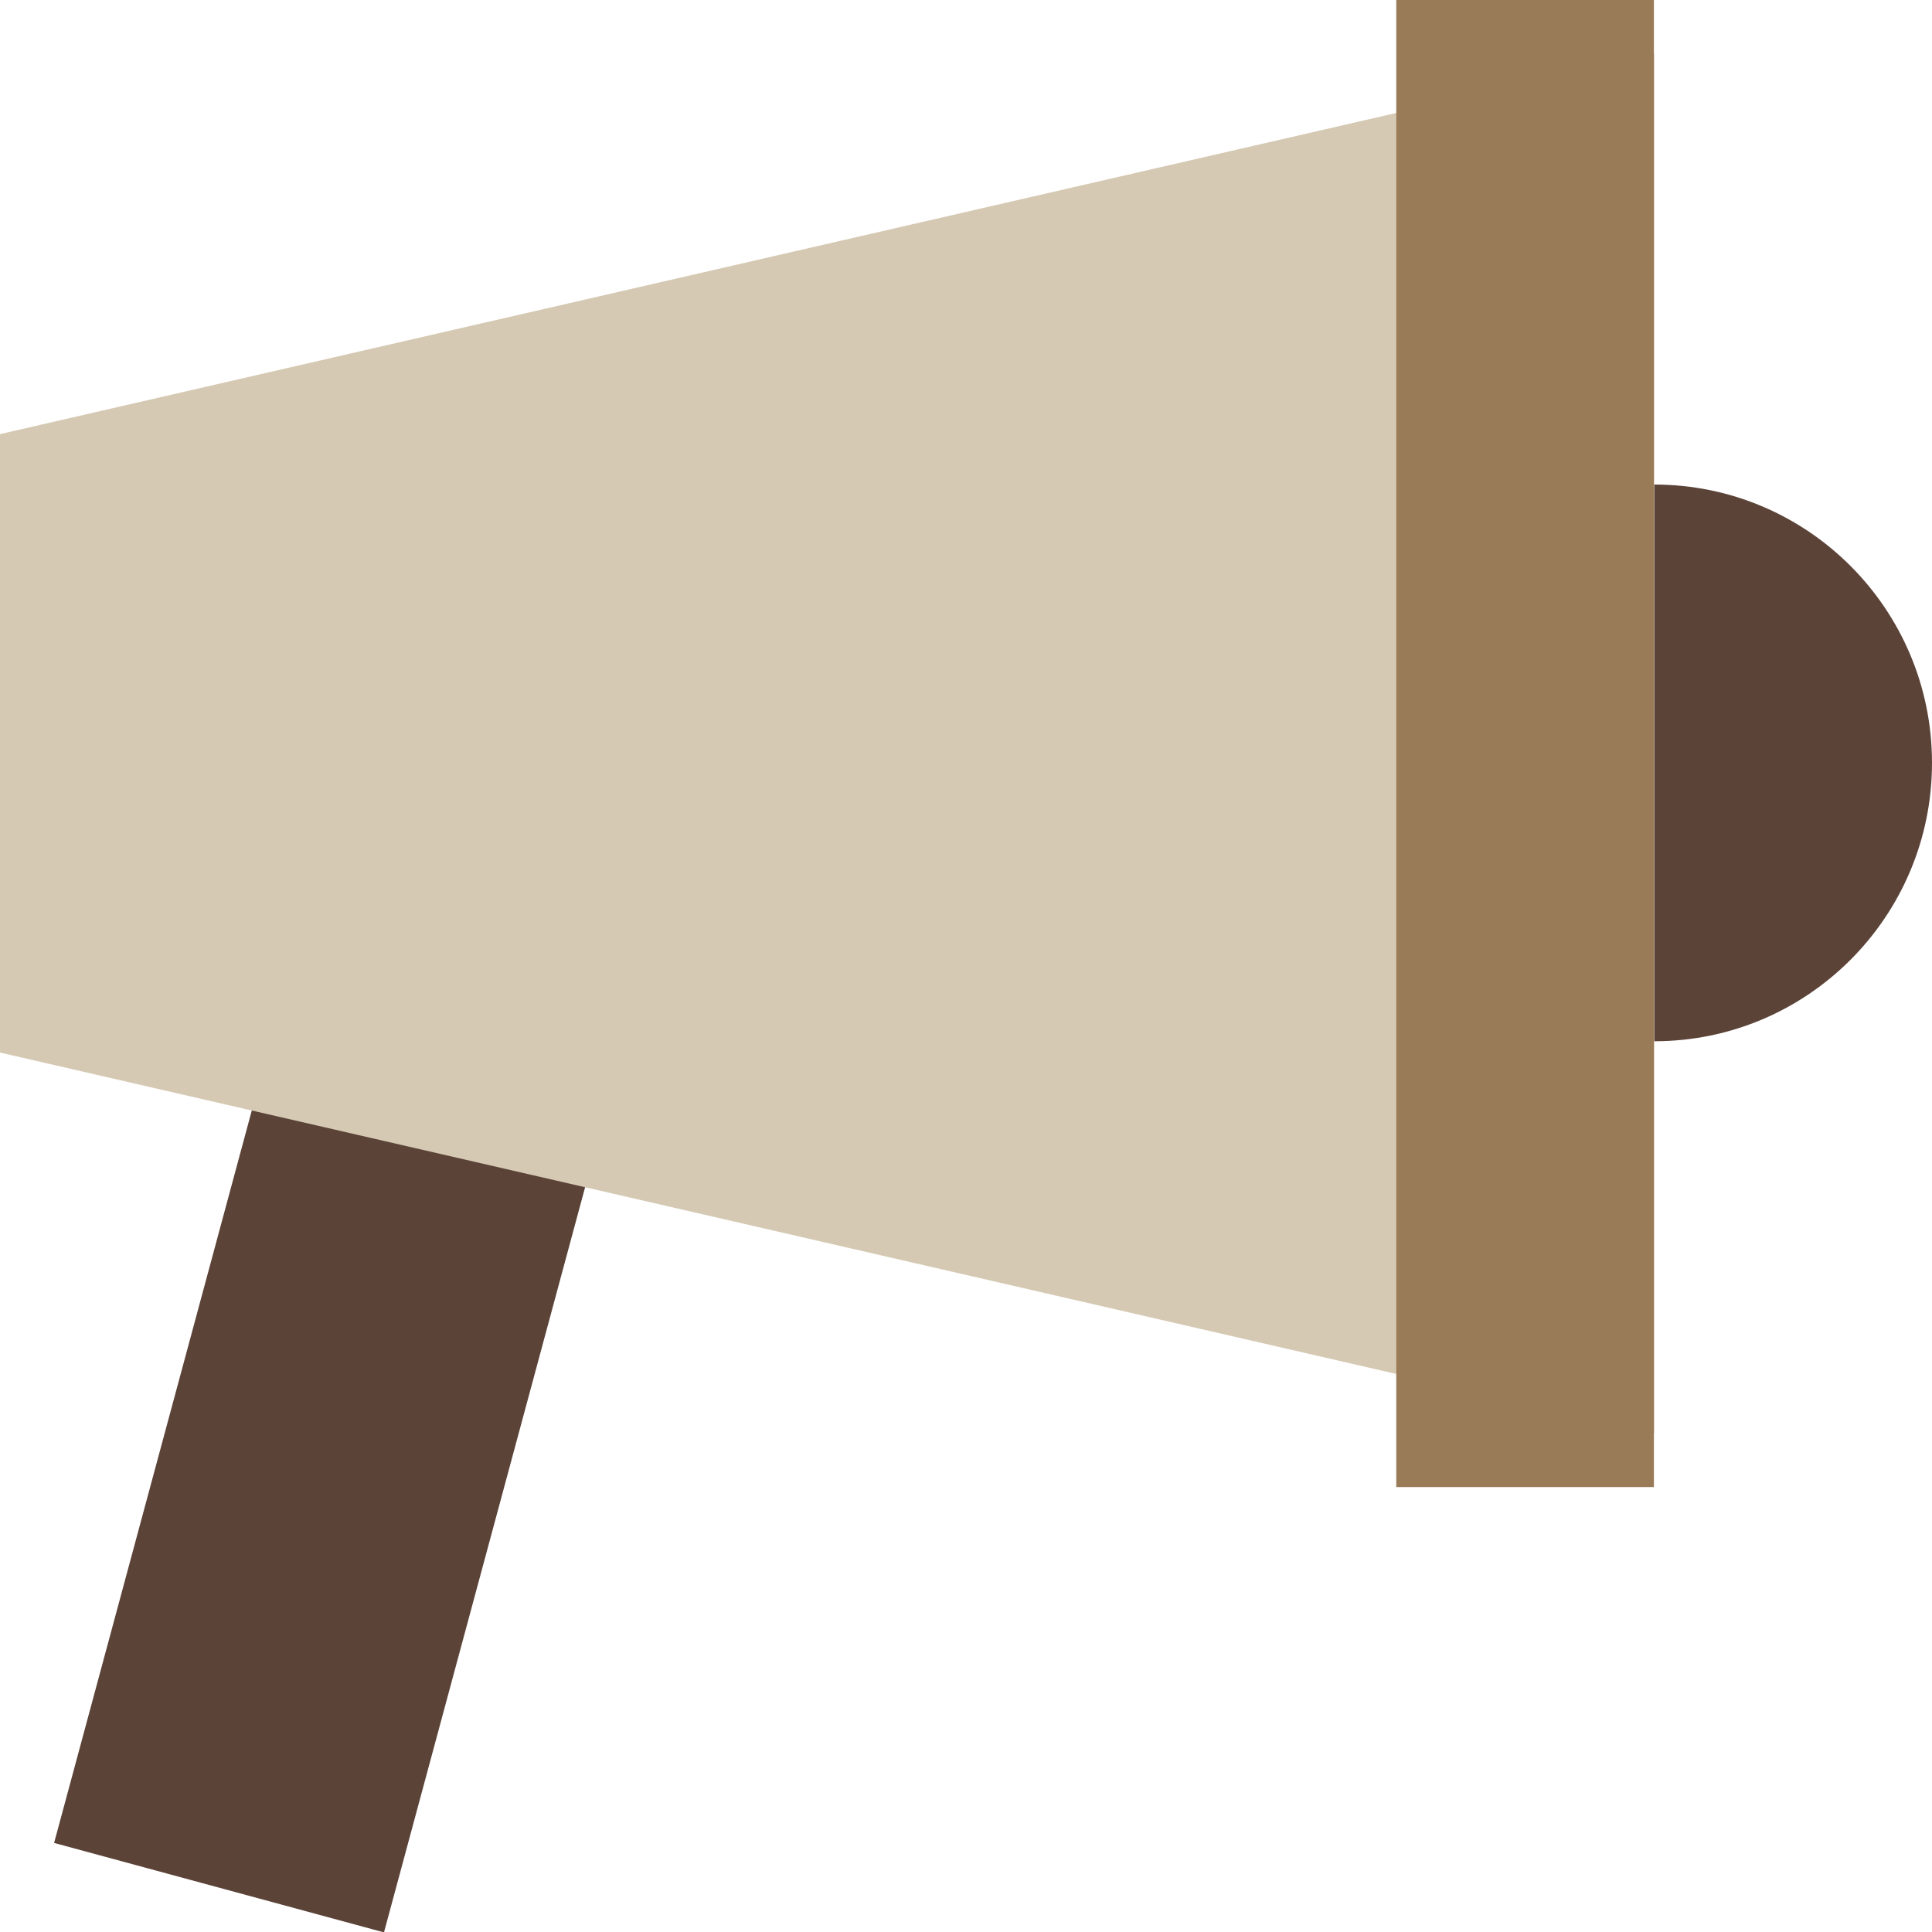
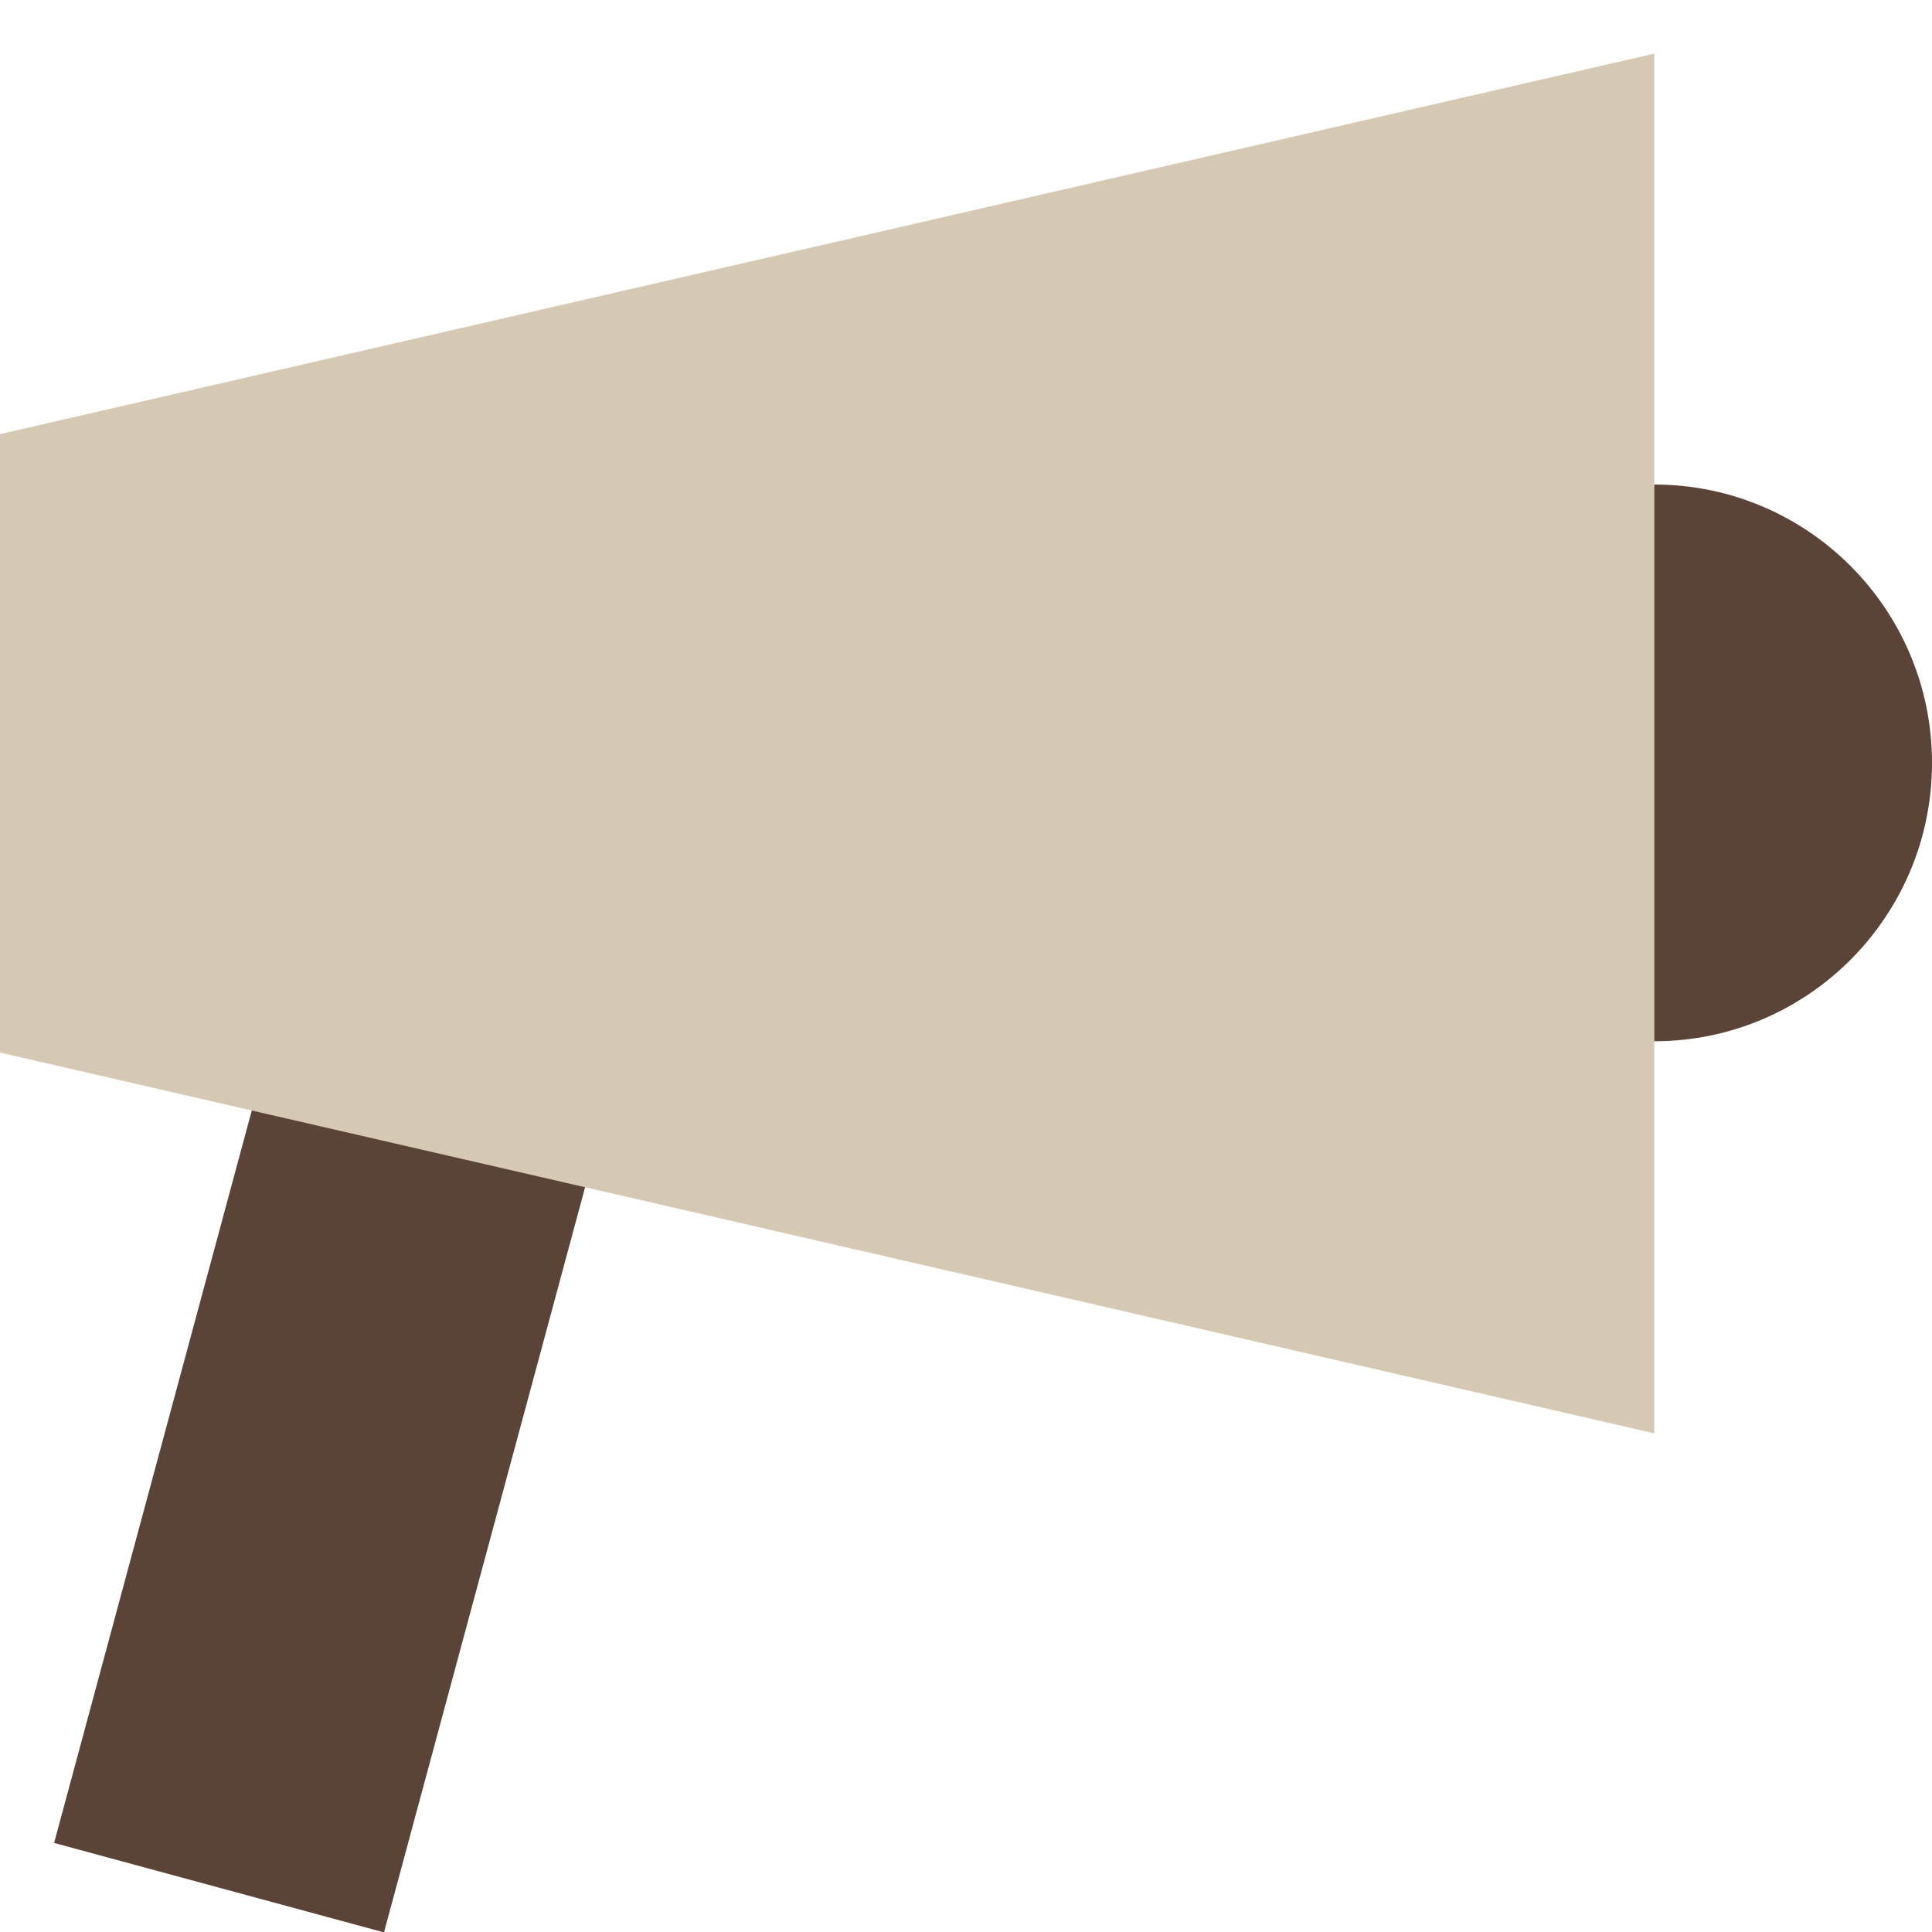
<svg xmlns="http://www.w3.org/2000/svg" width="20" height="20" viewBox="0 0 20 20" fill="none">
  <g clip-path="url(#clip0_2625_192)">
    <path d="M6.419 10.949L3.004 10.023L0.56 19.078L3.975 20.004L6.419 10.949Z" fill="#5B4338" />
    <path d="M17.125 14.838L0 10.896V4.494L17.125 0.555V14.838Z" fill="#D5C9B3" />
    <path d="M17.125 5.011V10.779C18.712 10.779 20 9.488 20 7.897C20 6.306 18.712 5.016 17.125 5.016V5.011Z" fill="#5B4338" />
-     <path d="M17.121 0H14.454V15.394H17.121V0Z" fill="#9A7B58" />
  </g>
  <defs>
    <clipPath id="clip0_2625_192">
      <rect width="20" height="20" fill="white" />
    </clipPath>
  </defs>
</svg>